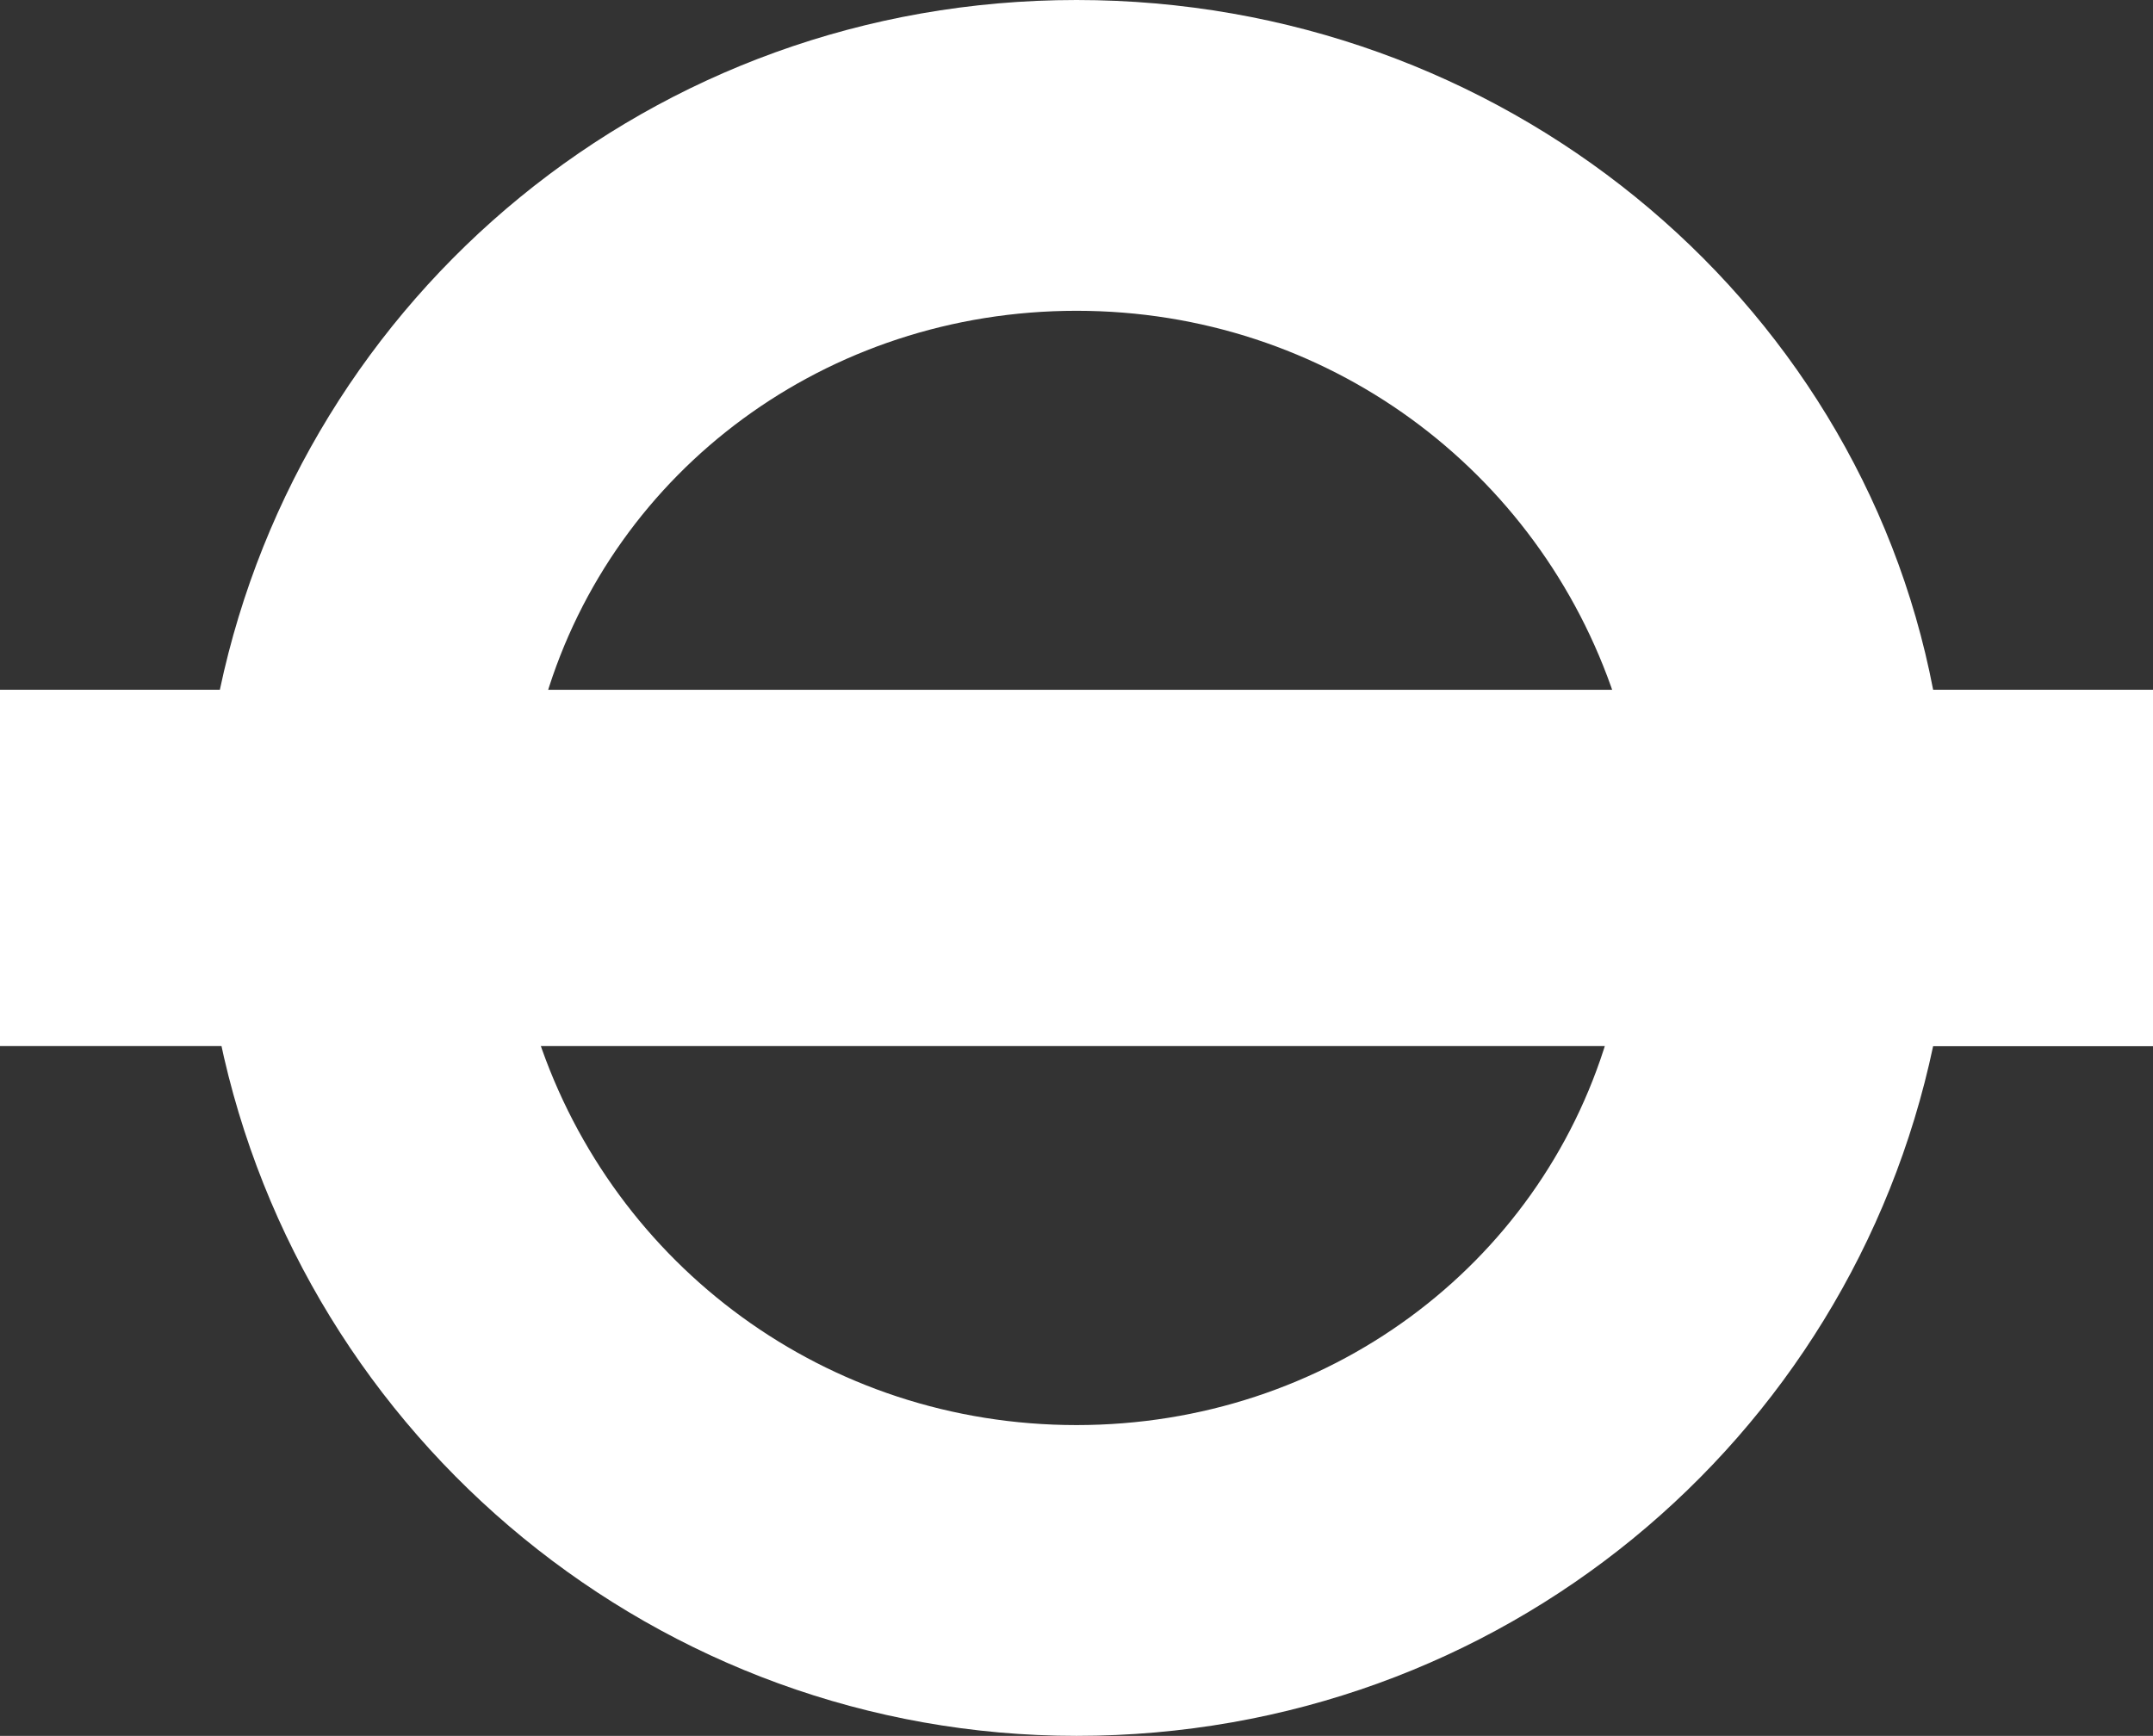
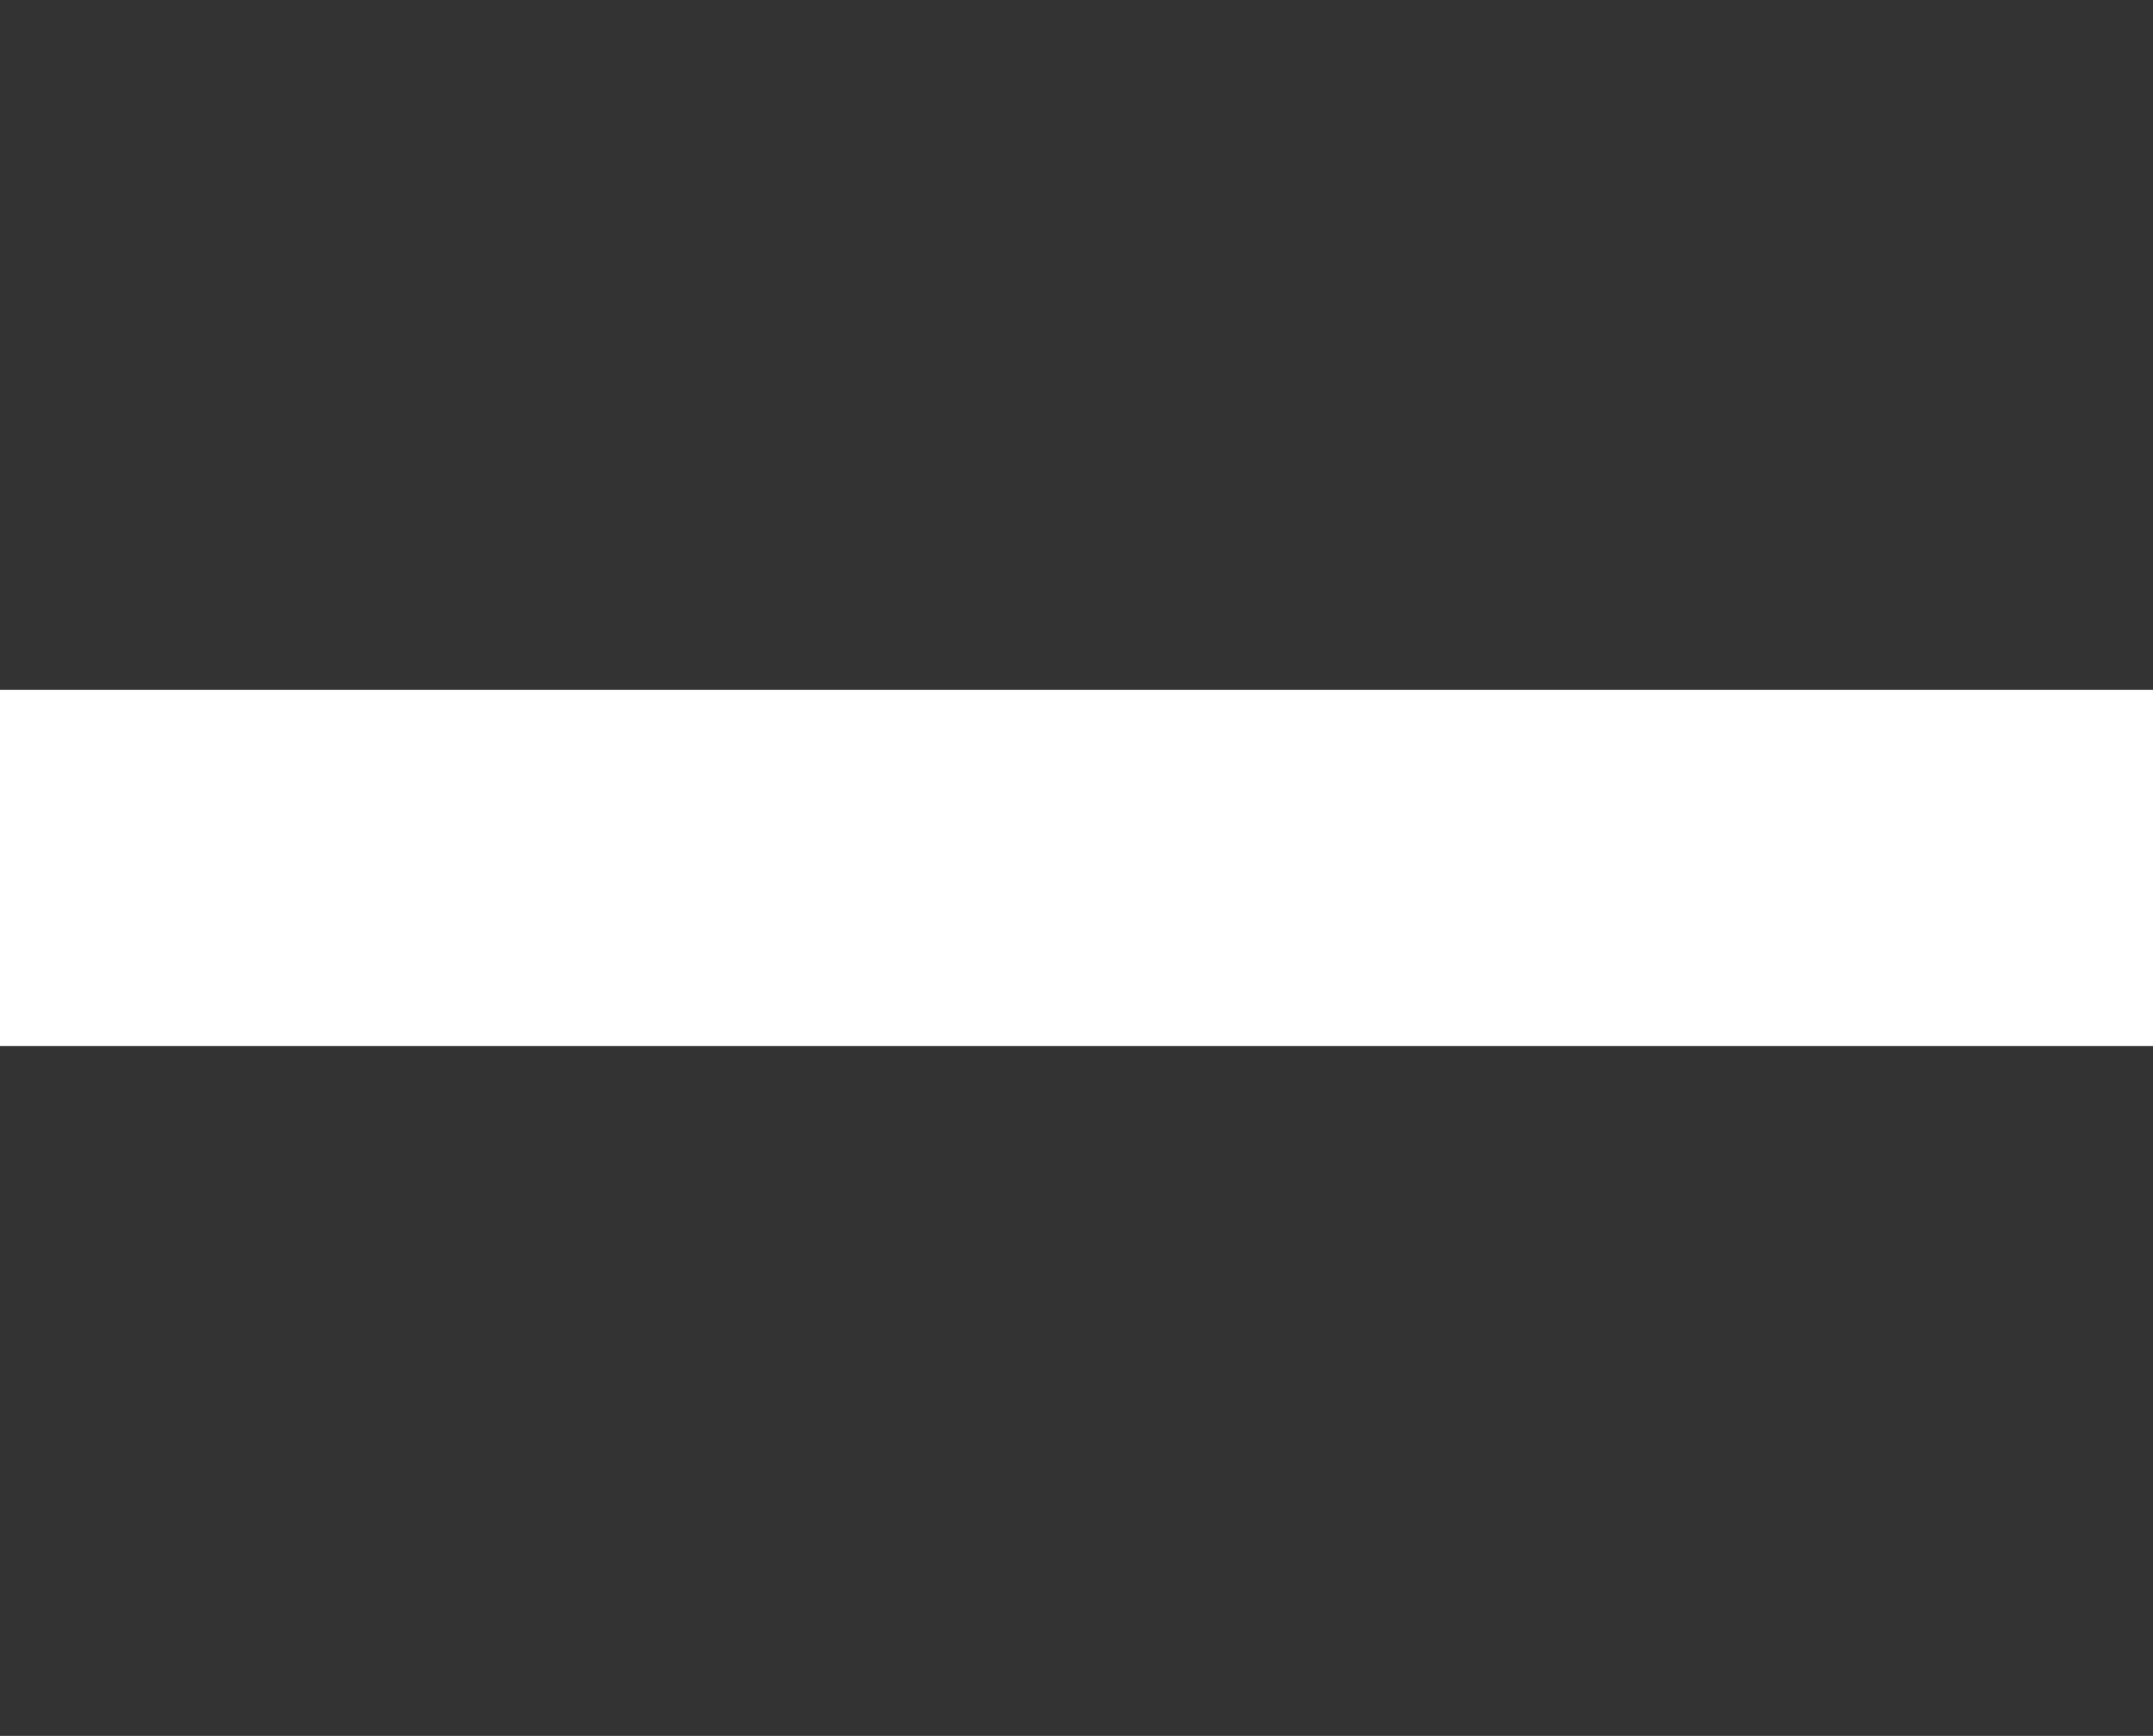
<svg xmlns="http://www.w3.org/2000/svg" version="1.1" id="Layer_1" x="0px" y="0px" viewBox="0 0 28.4 22.9" style="enable-background:new 0 0 28.4 22.9;" xml:space="preserve">
  <rect x="0" y="0" width="28.4" height="22.9" fill="#333333" stroke="none" />
  <style type="text/css">
	.st0{fill:#FFFFFF;}
</style>
-   <path class="st0" d="M28.4,9.1h-2.9C24.5,3.9,19.8,0,14.2,0C8.6,0,4,3.9,2.9,9.1L0,9.1v4.6l2.9,0C4,19,8.7,22.9,14.2,22.9  c5.6,0,10.2-3.9,11.3-9.1h2.9V9.1z M14.2,4.1c3.3,0,6.1,2.1,7.1,5.1l-14.1,0C8.1,6.2,10.9,4.1,14.2,4.1 M14.2,18.8  c-3.3,0-6.1-2.1-7.1-5.1l14.1,0C20.3,16.7,17.5,18.8,14.2,18.8" />
  <rect x="0" y="9.1" class="st0" width="28.4" height="4.7" />
</svg>